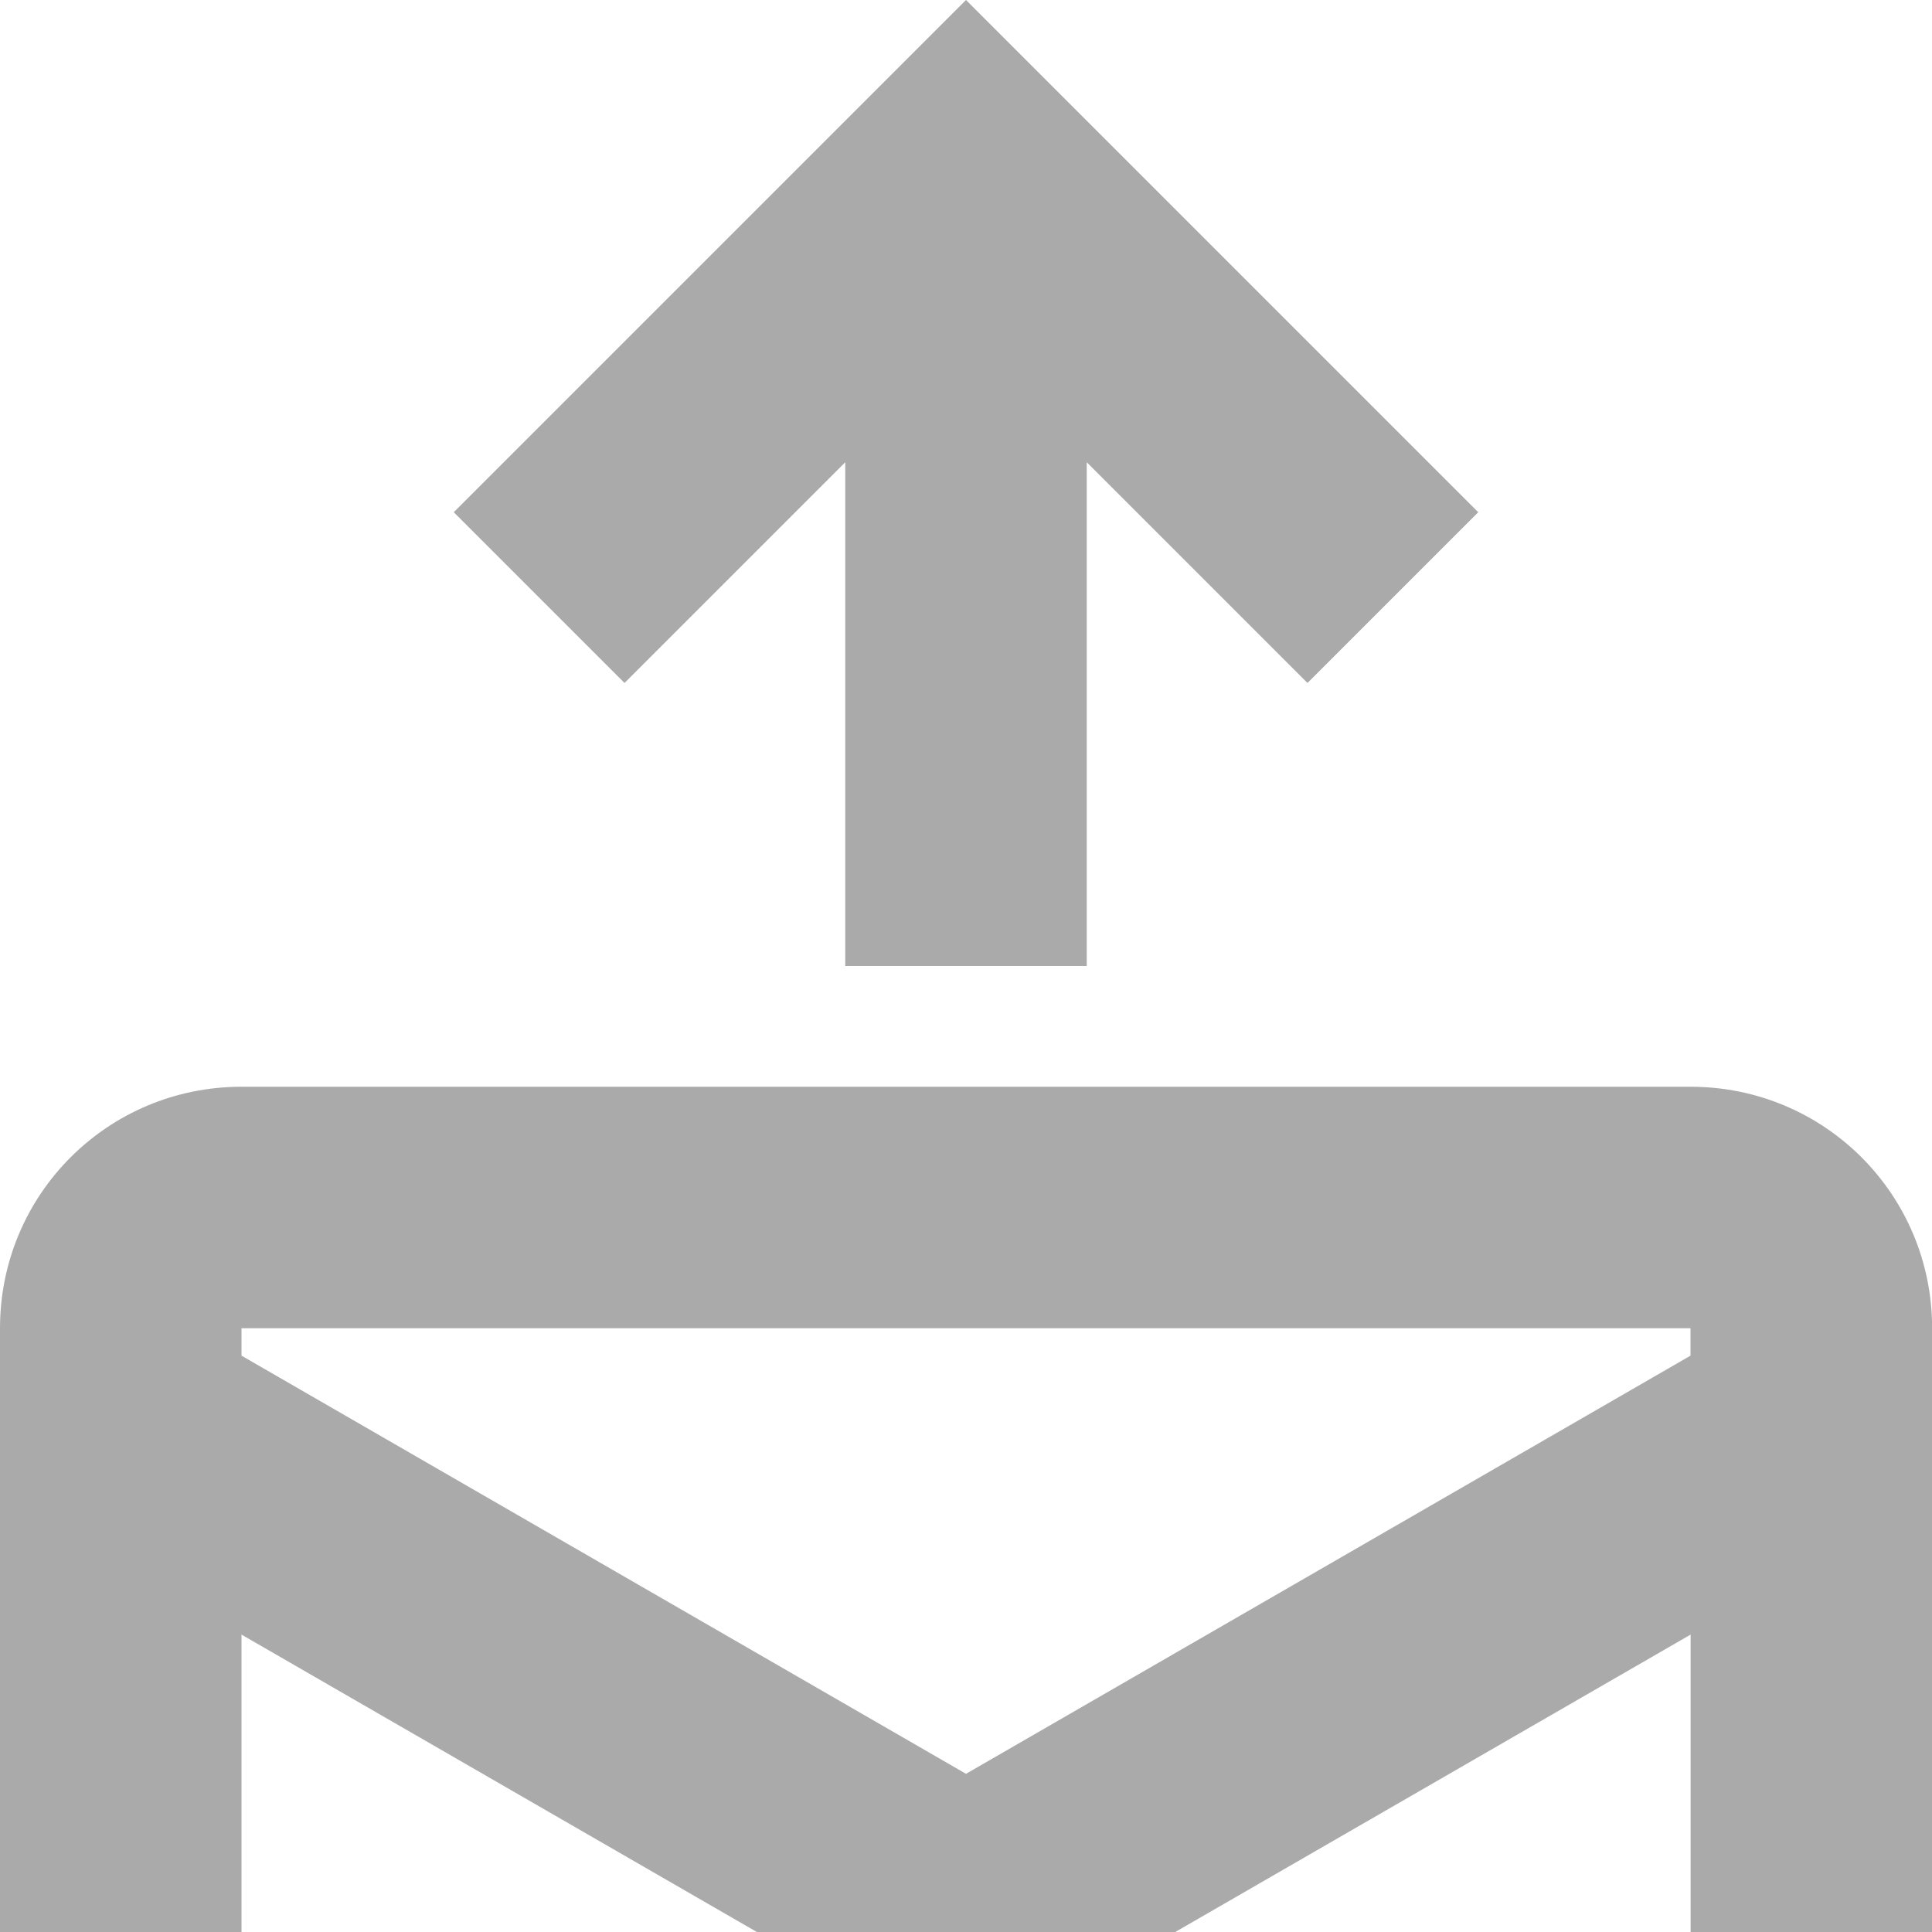
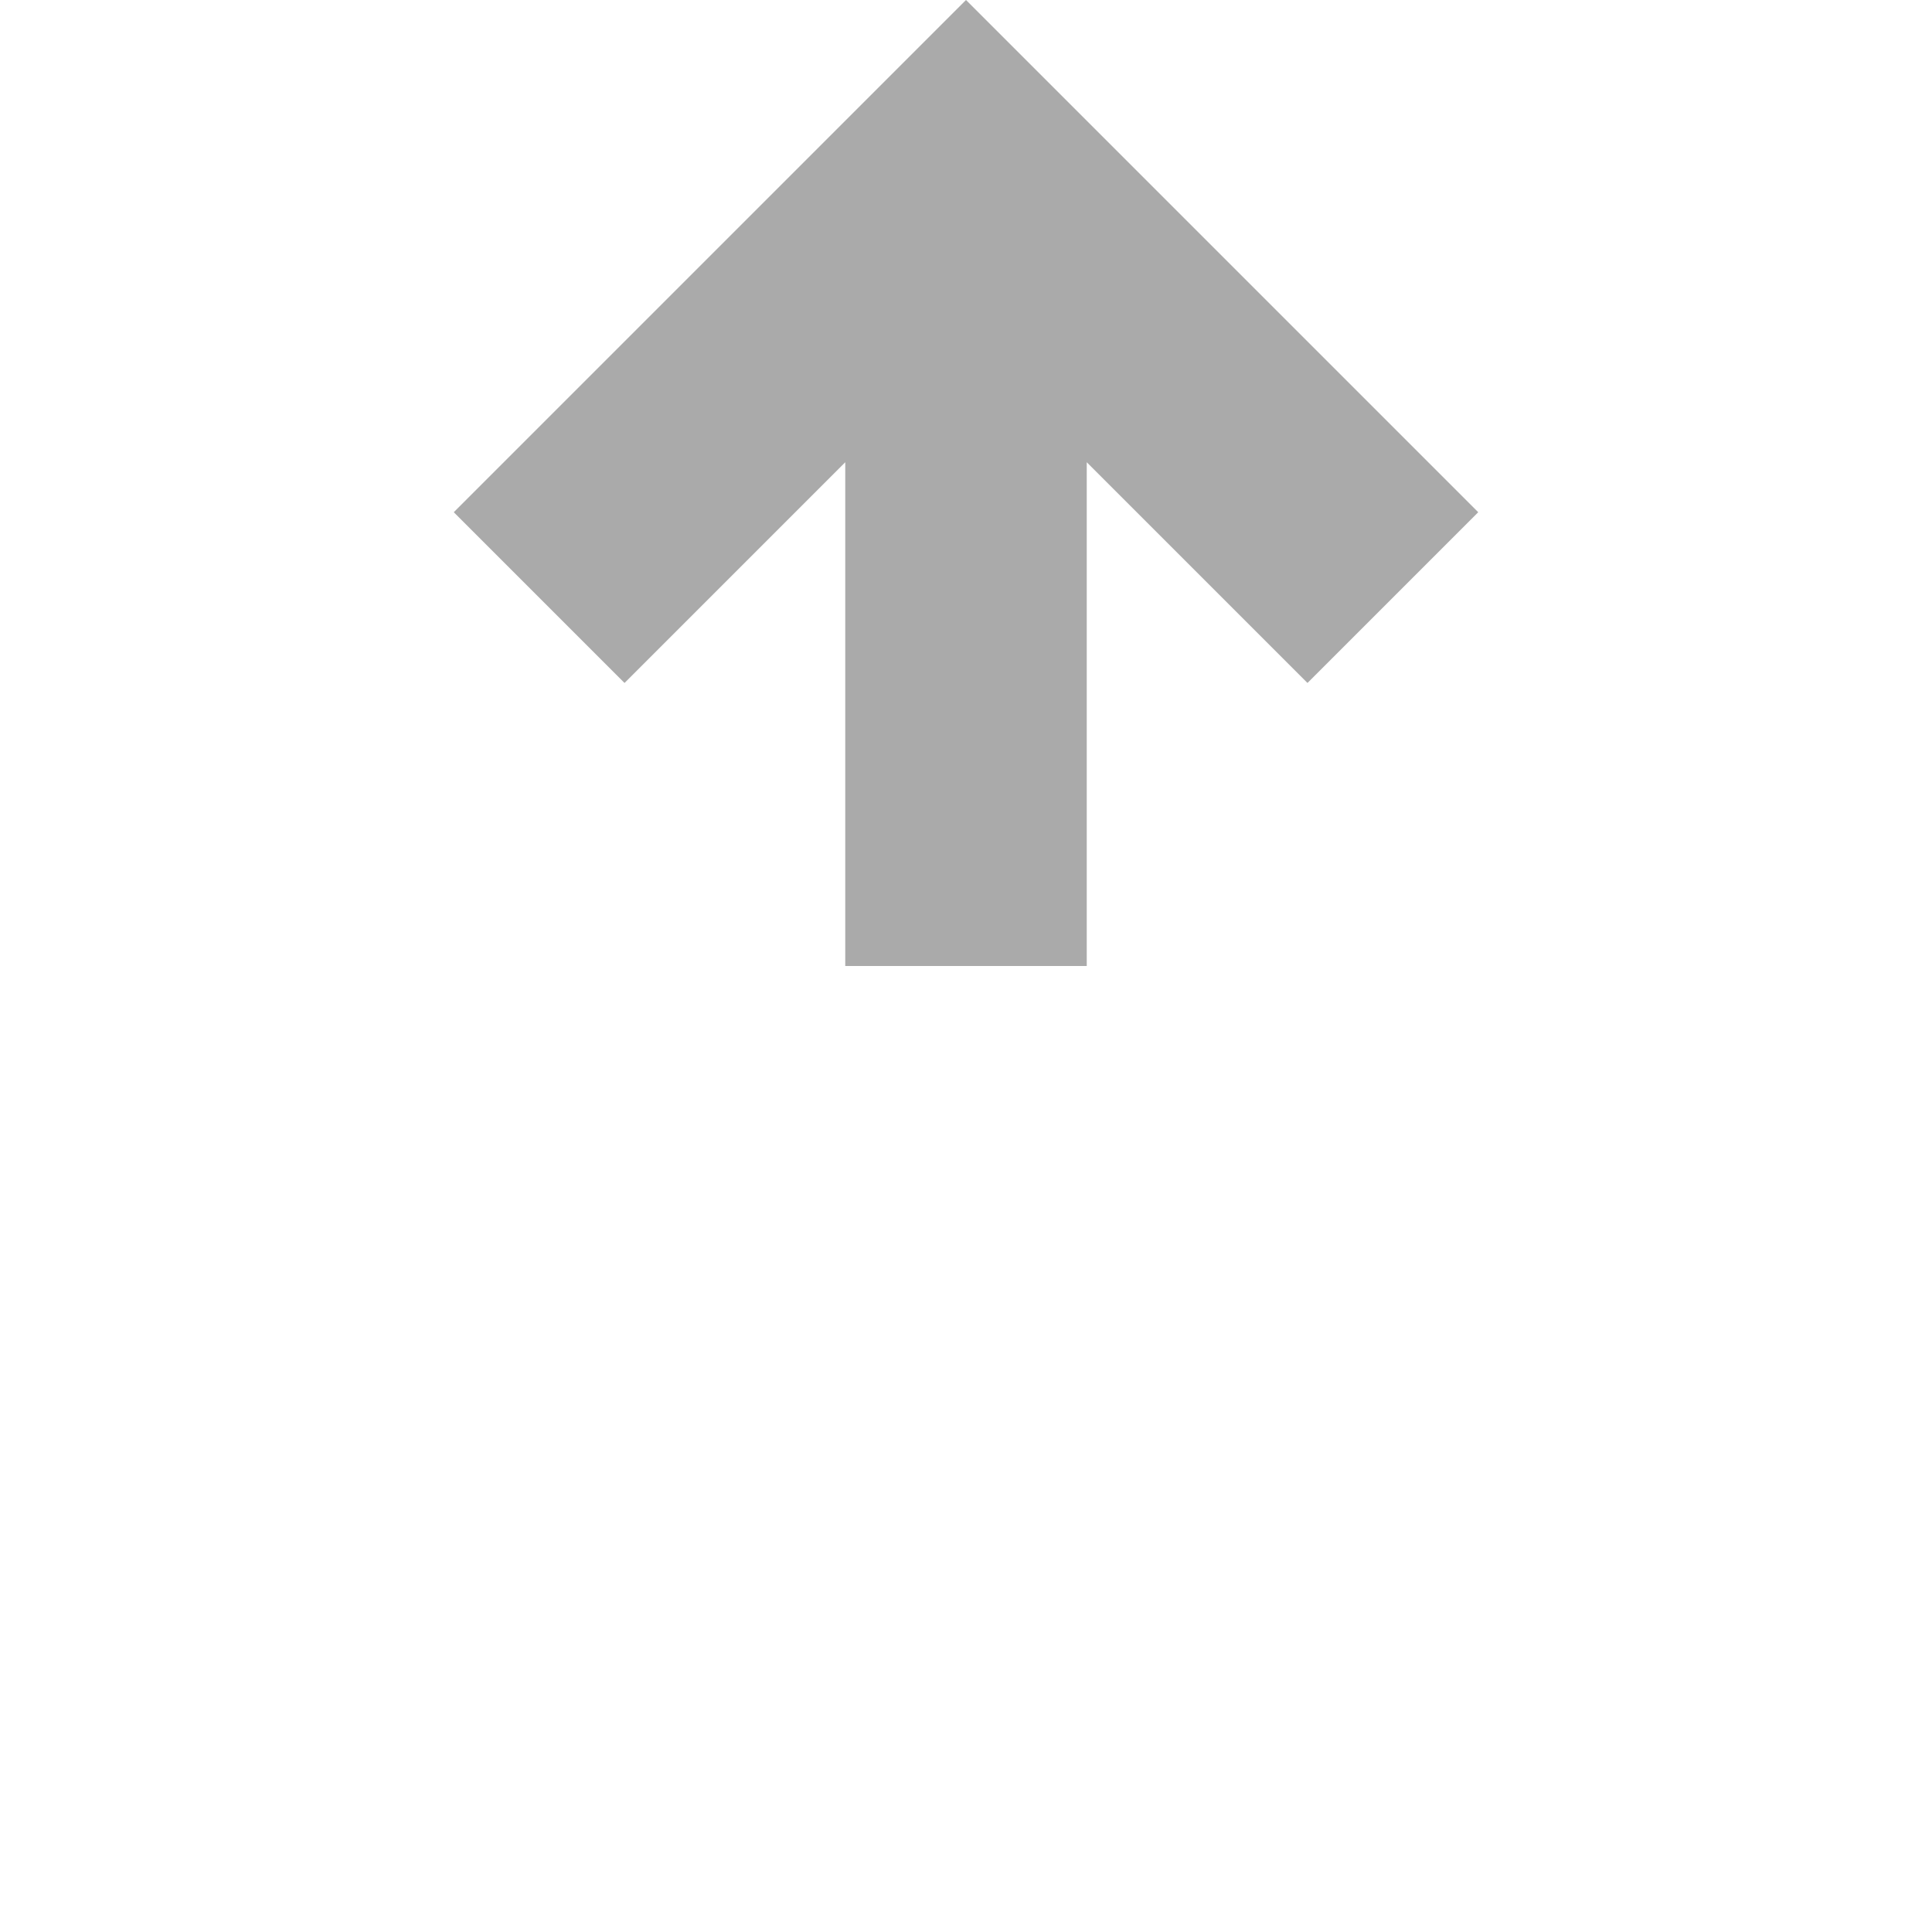
<svg xmlns="http://www.w3.org/2000/svg" width="16" height="16" version="1.1">
-   <path d="m2 9c-1.108 0-2 0.892-2 2v5h2v-2.463l4.268 2.463h3.465l4.268-2.463v2.463h2v-5c0-1.108-0.892-2-2-2h-12zm0 2h12v0.227l-6 3.463-6-3.463v-0.227z" fill="#aaaaaa" style="paint-order:fill markers stroke" />
  <path d="m8 0-4.242 4.242 1.414 1.414 1.828-1.828v4.172h2v-4.172l1.828 1.828 1.414-1.414-4.242-4.242z" fill="#aaaaaa" />
</svg>